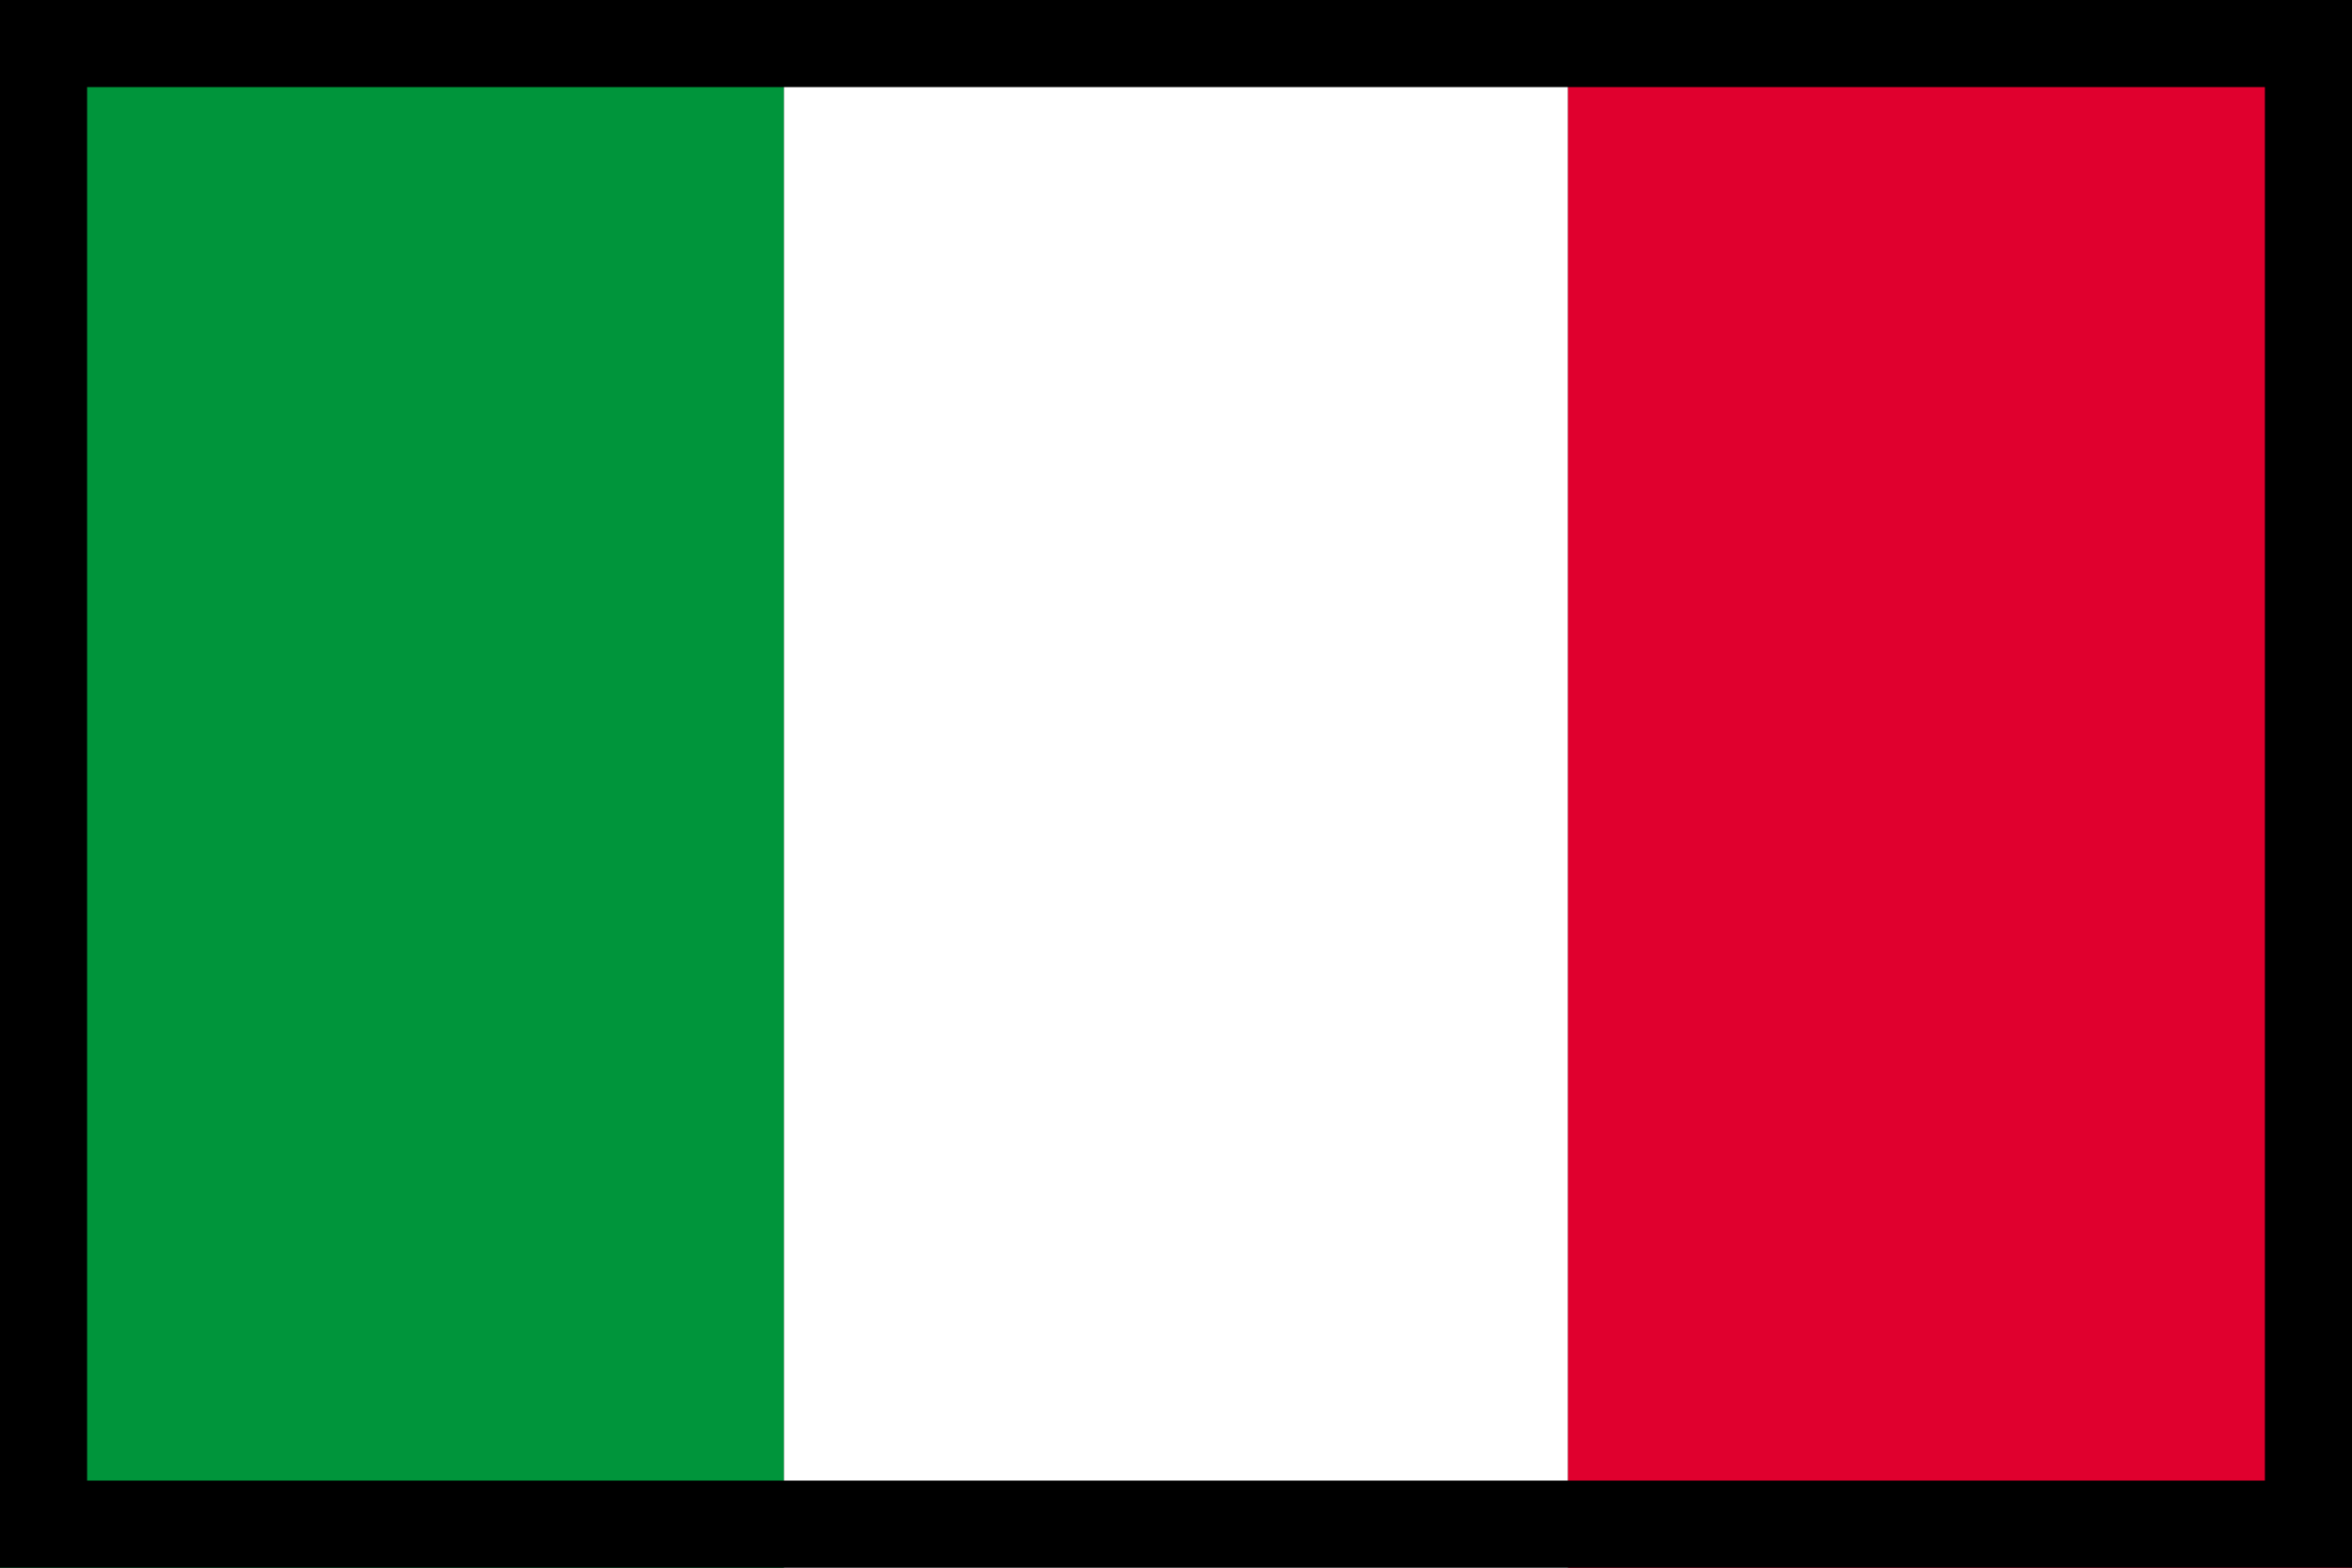
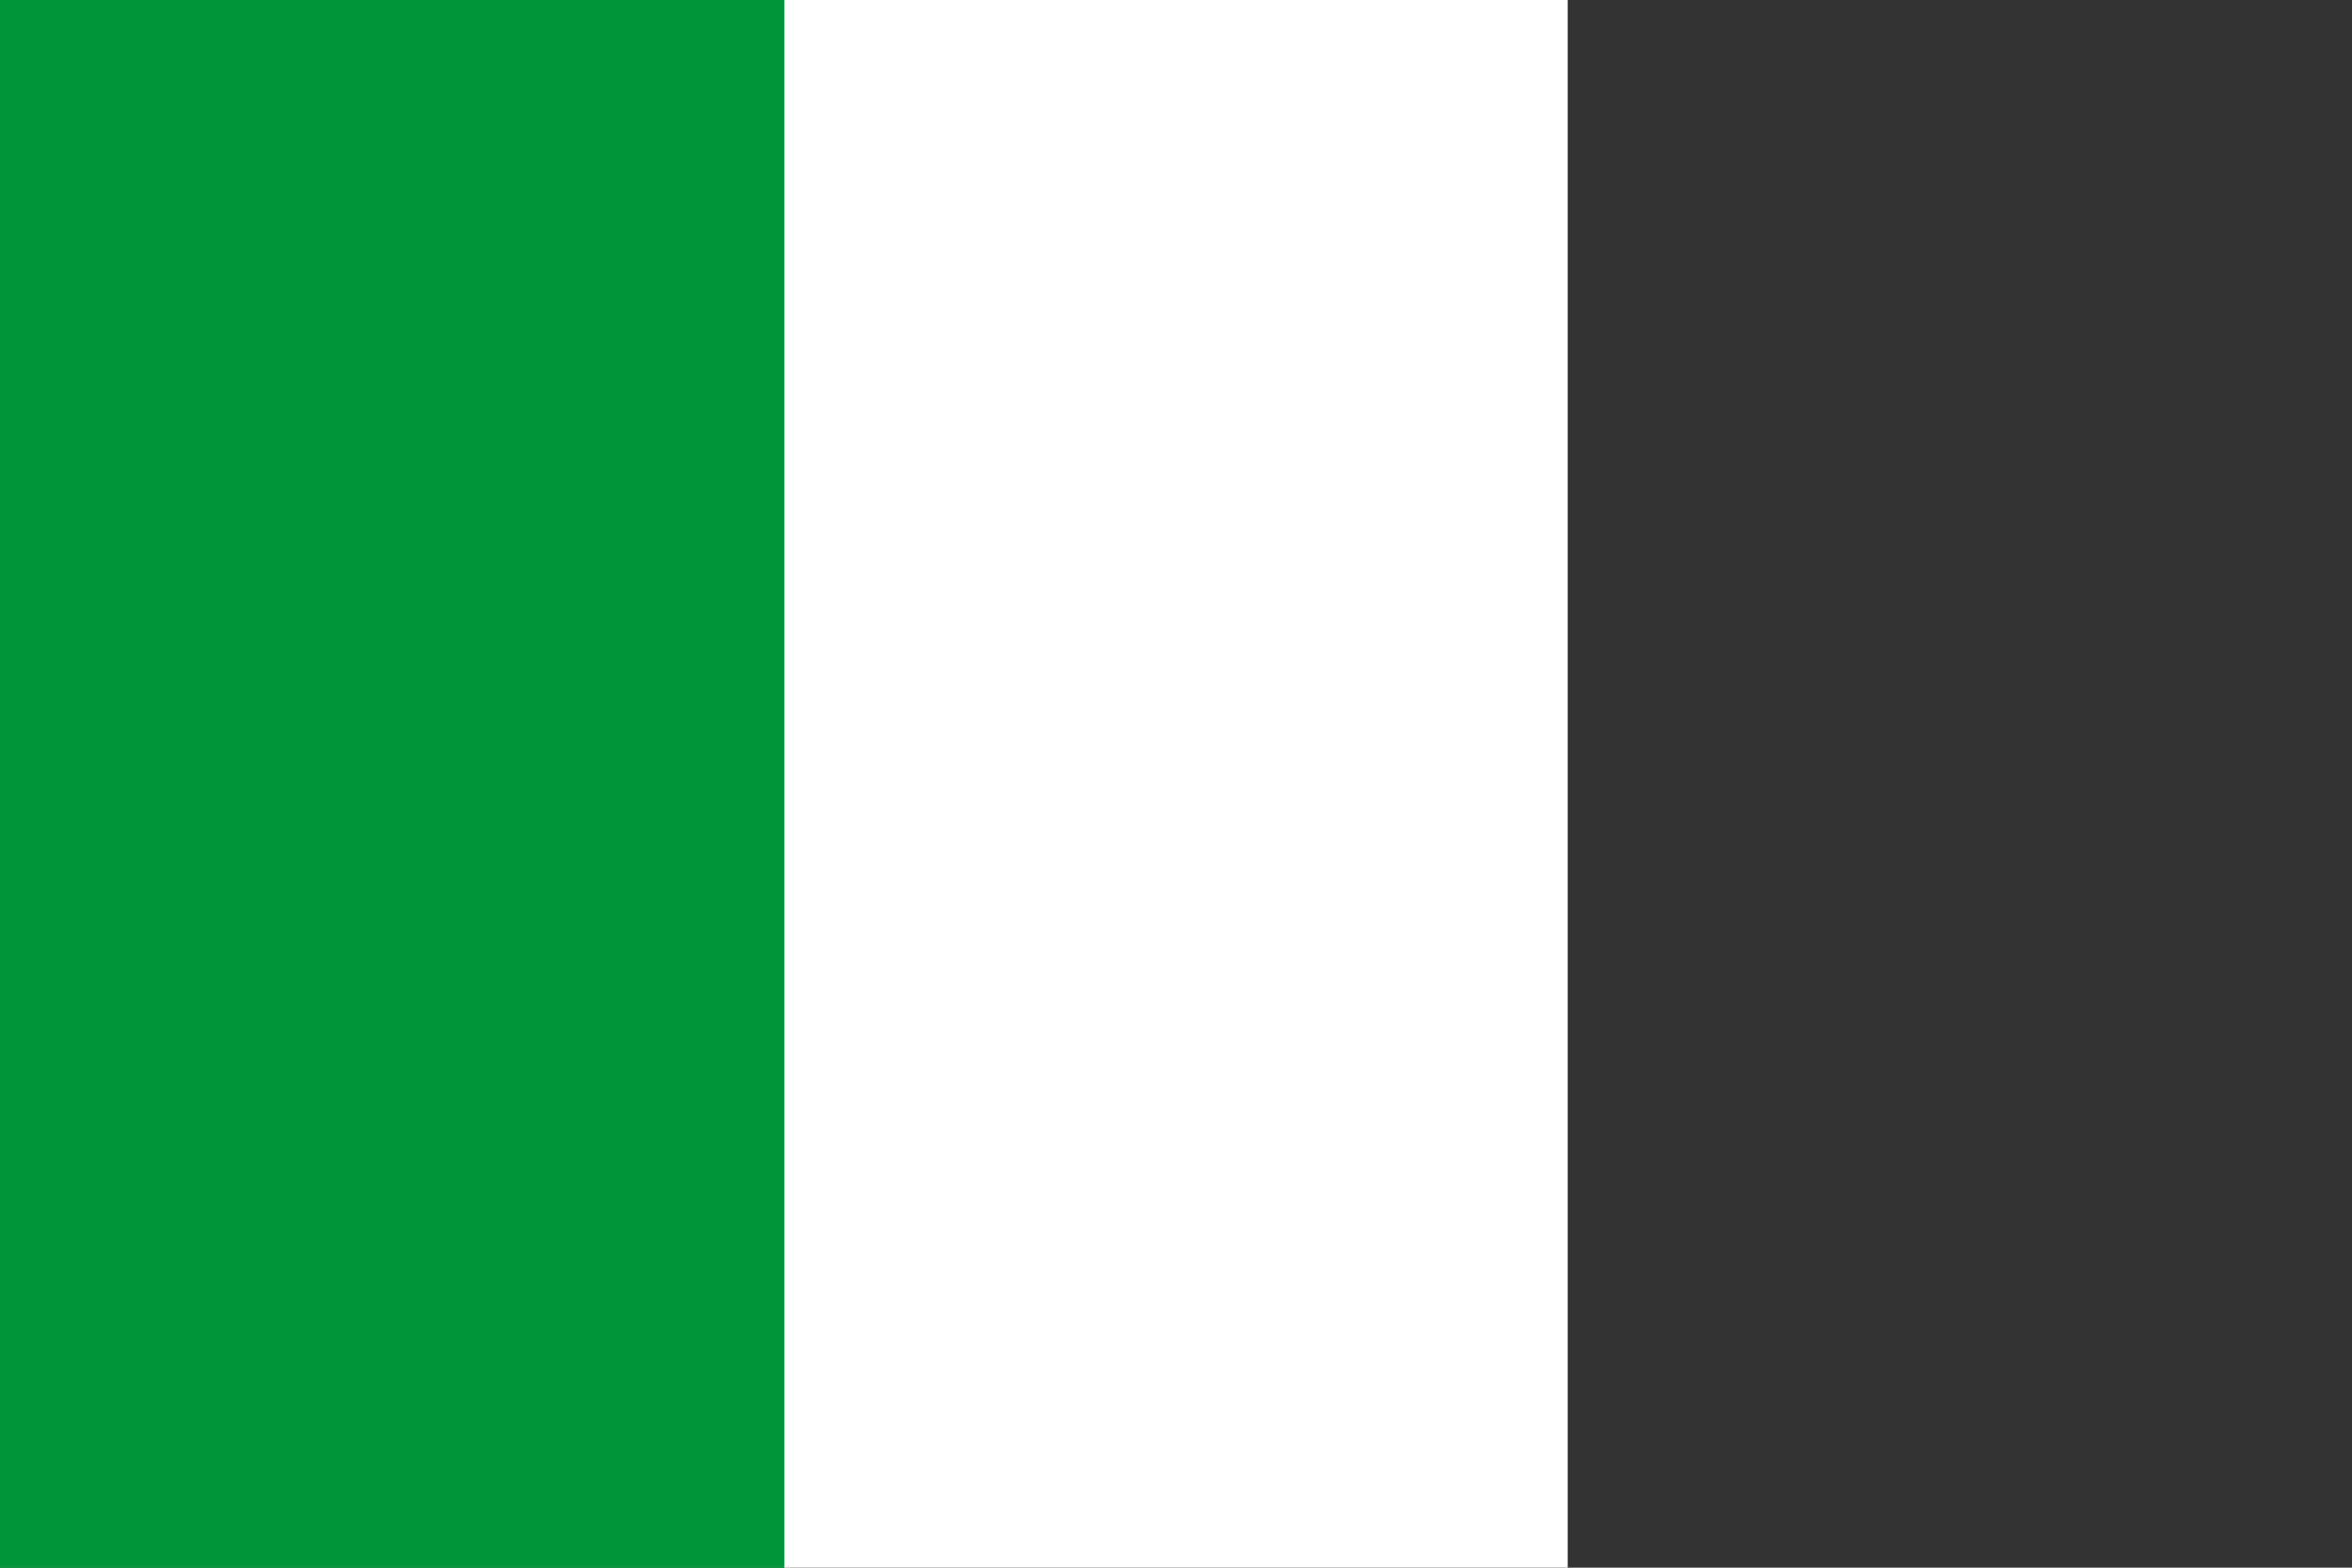
<svg xmlns="http://www.w3.org/2000/svg" width="27" height="18">
  <rect width="100%" height="100%" fill="#333333" stroke="none" />
  <path fill="#00953B" d="M0 0L9 0L9 18L0 18L0 0Z" />
  <path fill="white" transform="translate(9 0)" d="M0 0L9 0L9 18L0 18L0 0Z" />
-   <path fill="#E0002E" transform="translate(18 0)" d="M0 0L9 0L9 18L0 18L0 0Z" />
-   <path fill="none" stroke="black" stroke-width="2" stroke-miterlimit="5" d="M0 0L27 0L27 18L0 18L0 0Z" />
</svg>